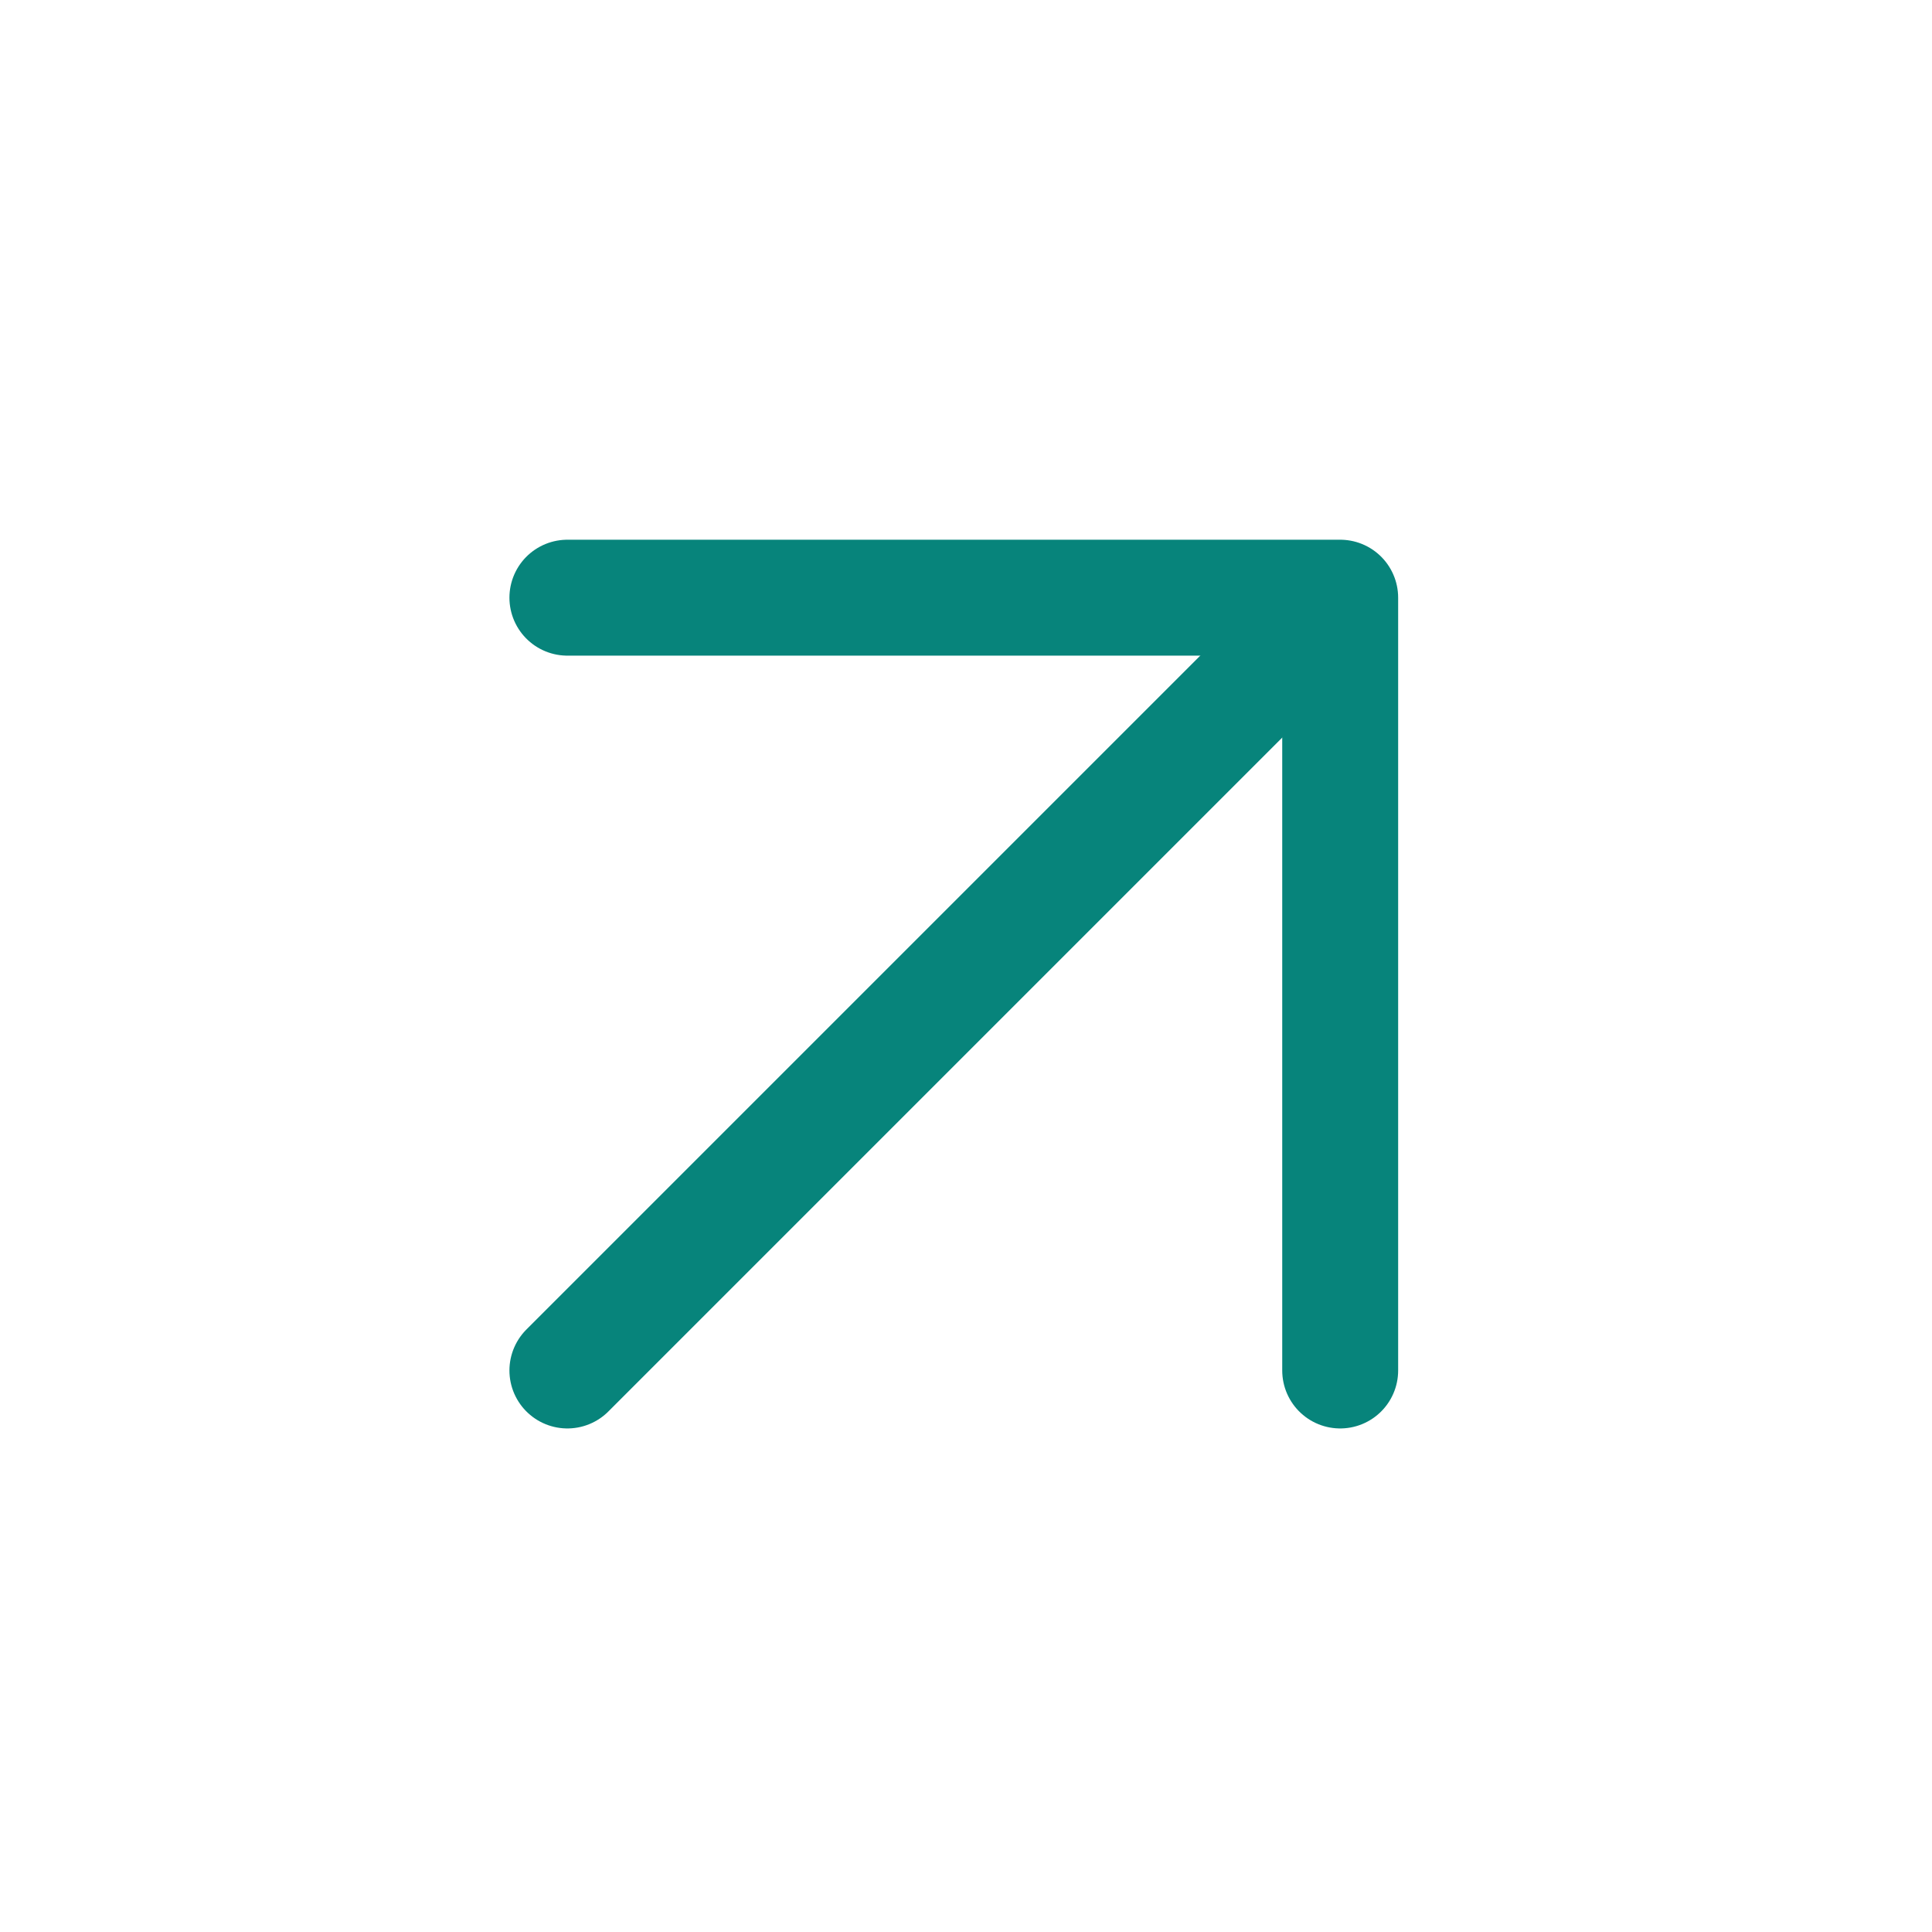
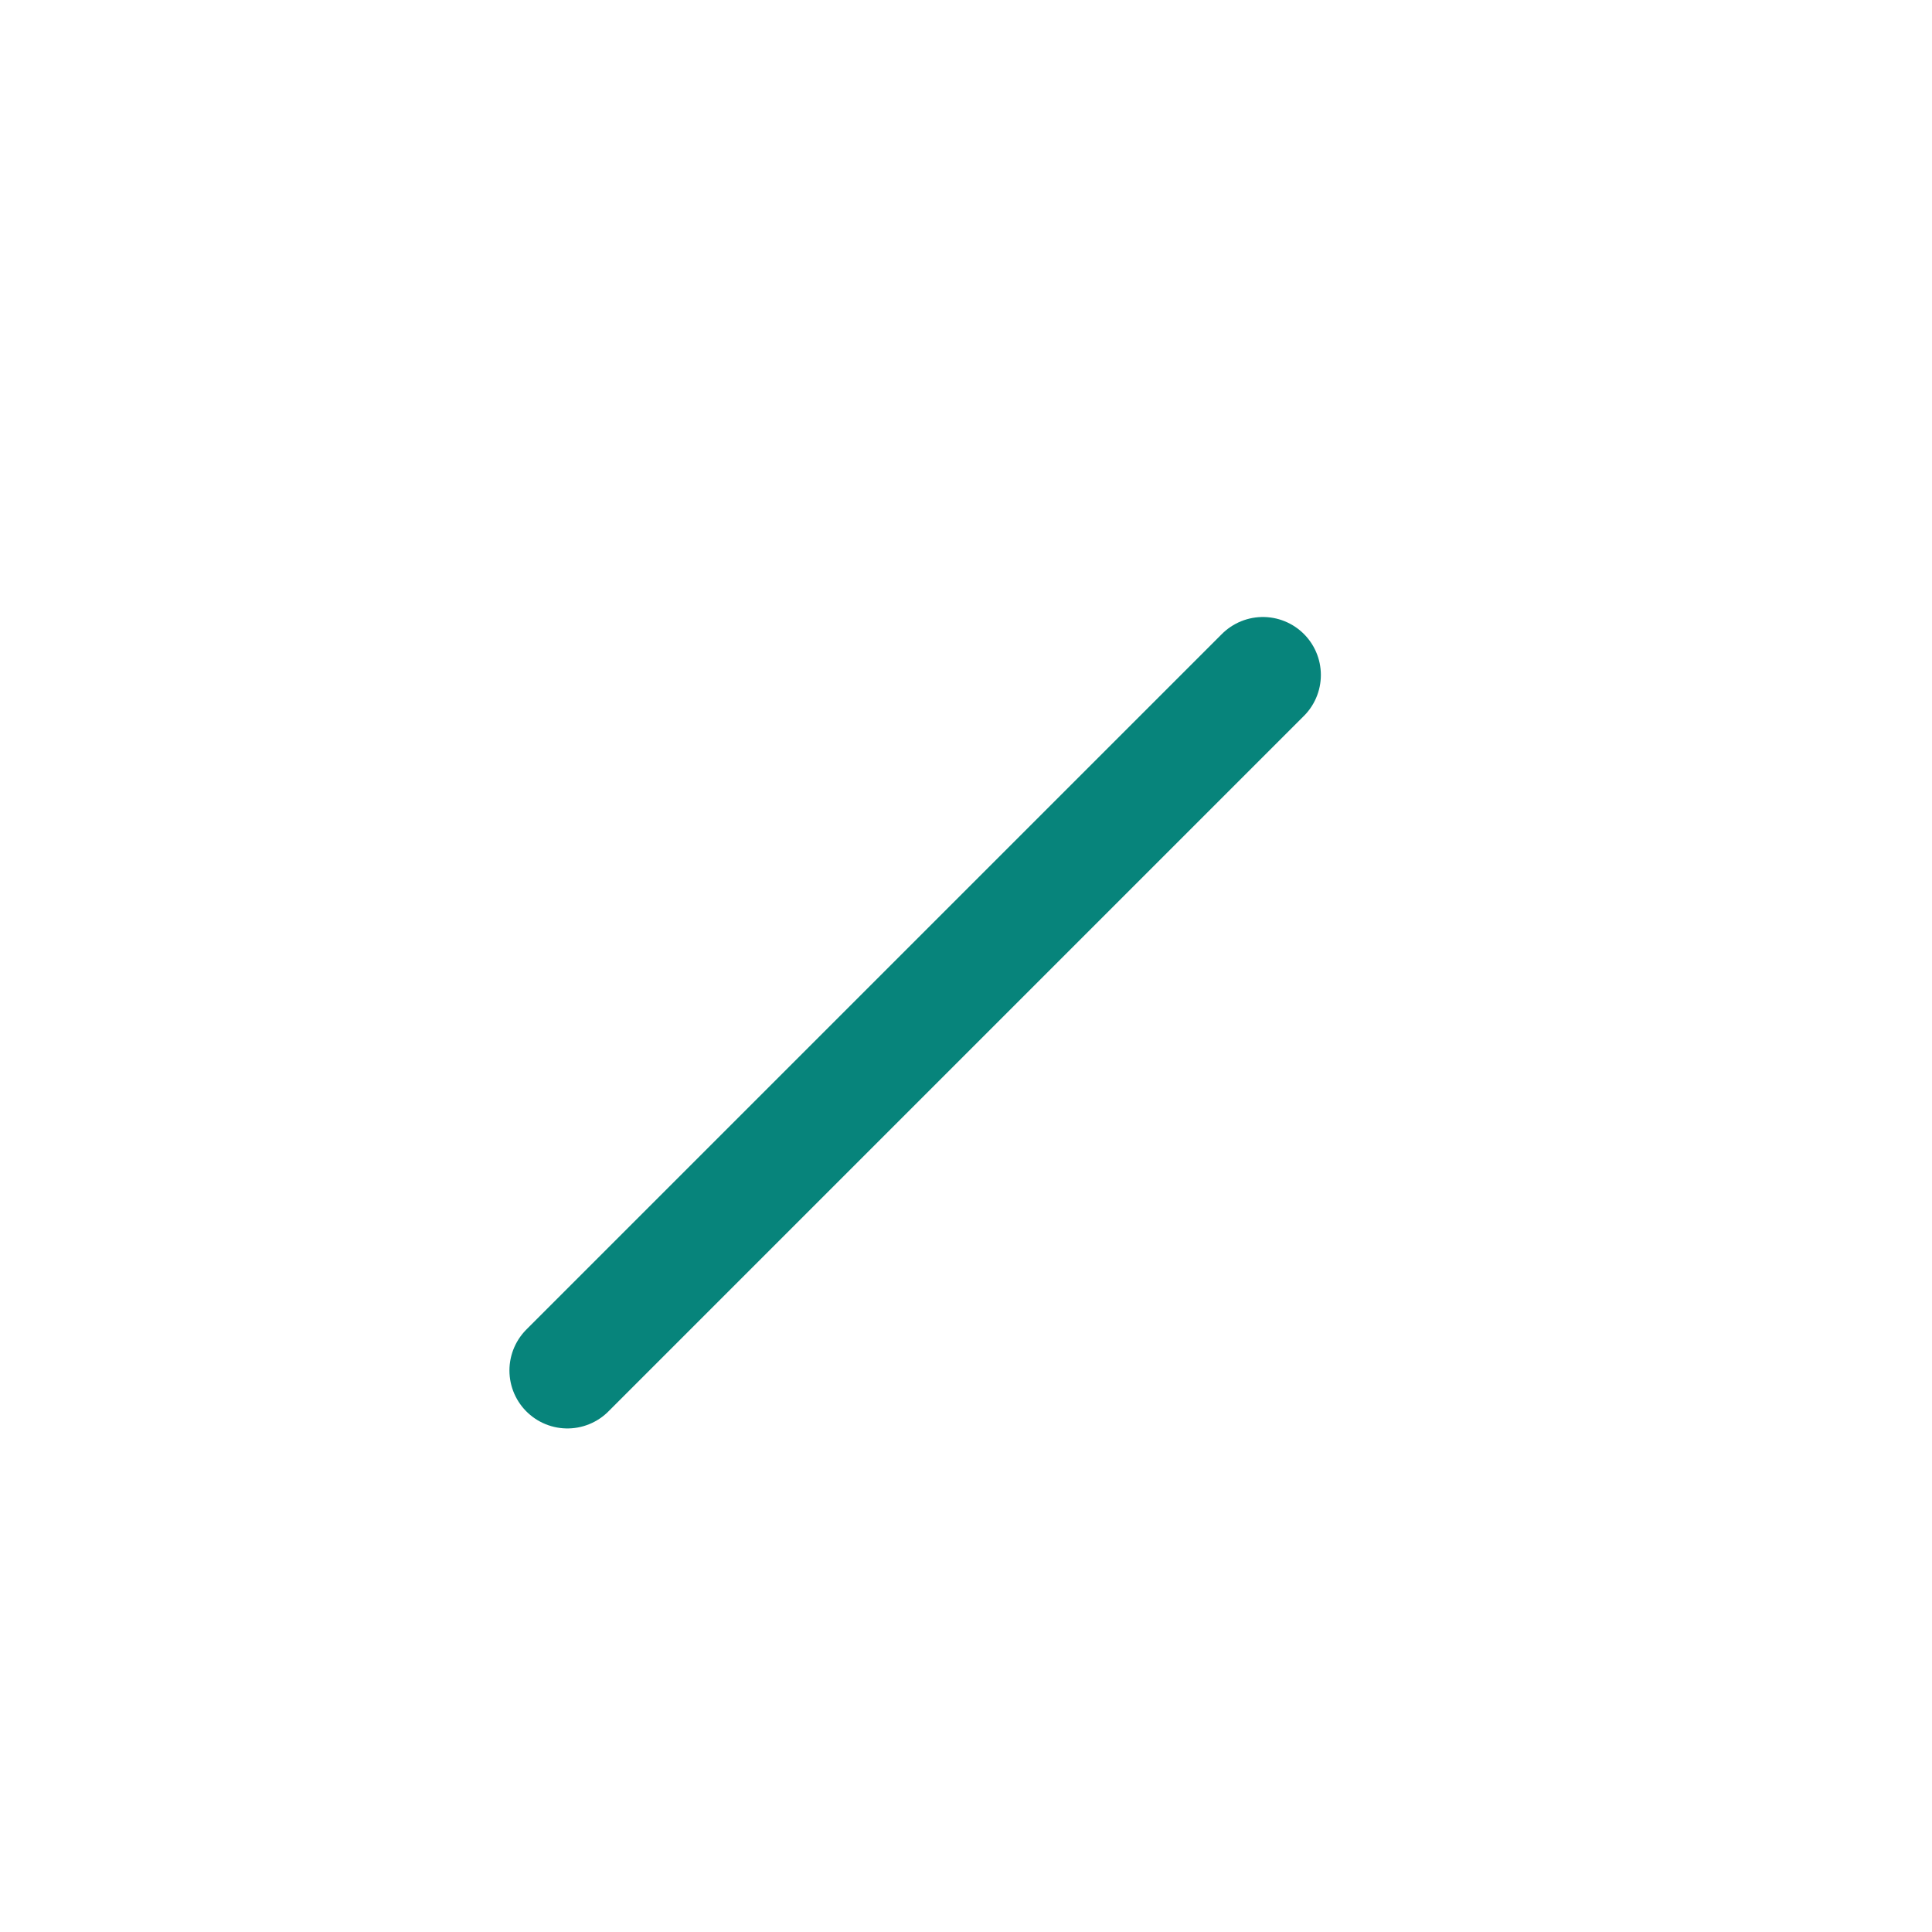
<svg xmlns="http://www.w3.org/2000/svg" width="25" height="25" viewBox="0 0 25 25" fill="none">
  <g id="arrow-up-right">
    <path id="Vector" d="M7.342 17.734L16.342 8.734" stroke="#07847B" stroke-width="1.5" stroke-linecap="round" stroke-linejoin="round" />
-     <path id="Vector_2" d="M7.342 7.734H17.342V17.734" stroke="#07847B" stroke-width="1.5" stroke-linecap="round" stroke-linejoin="round" />
  </g>
</svg>